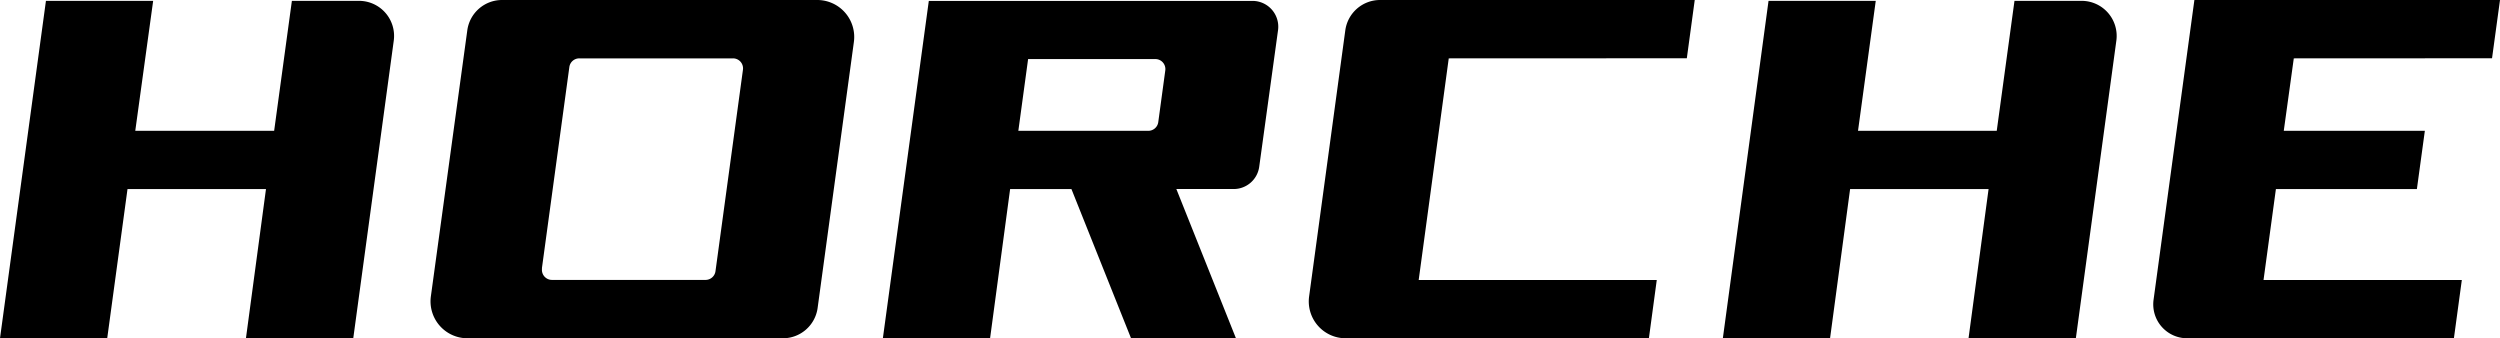
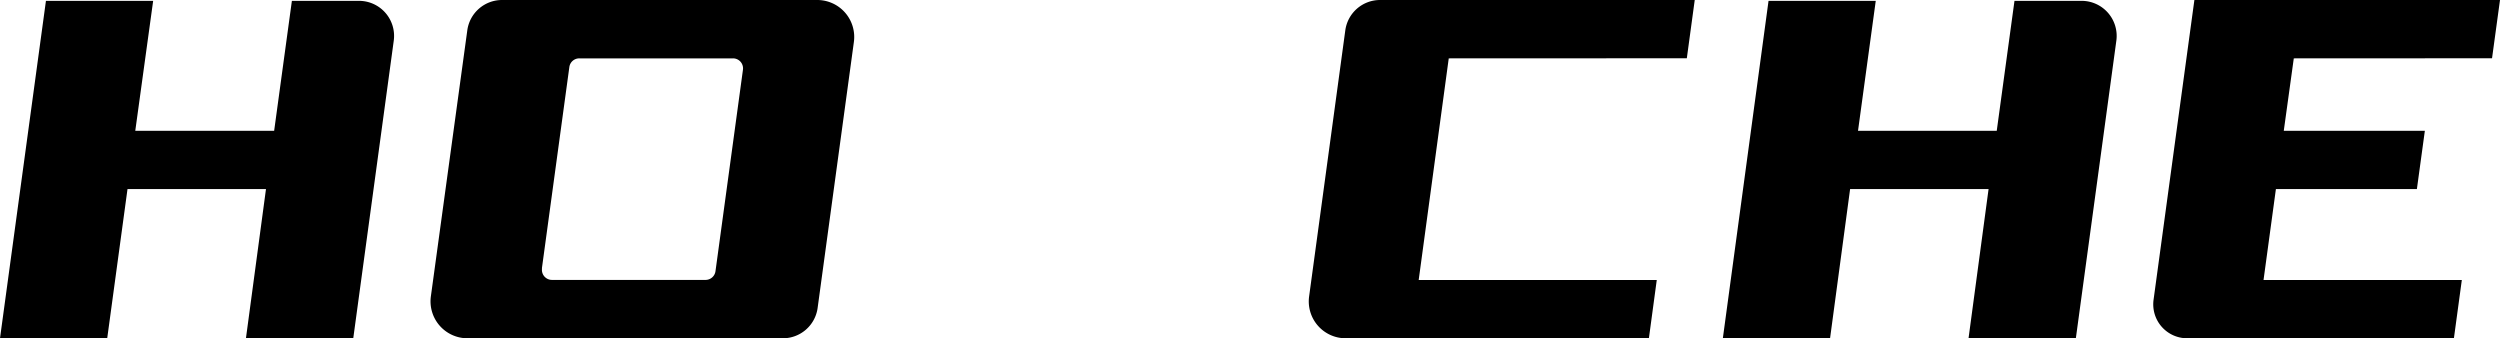
<svg xmlns="http://www.w3.org/2000/svg" viewBox="0 0 499 67.52">
  <g id="Layer_2" data-name="Layer 2">
    <g id="Layer_1-2" data-name="Layer 1">
      <path d="M422.43,8.07l-8.09,59.45H392.92l4-29.78H369.28l-4,29.78h-21.4L353,.17h21.4l-3.54,25.94h27.69L402.09.17h13.44a7,7,0,0,1,6.9,7.9" />
      <path d="M78.6,8.07,70.51,67.52H49.09l4-29.78H25.45L21.4,67.52H0L9.17.17h21.4L27,26.11H54.72L58.26.17H71.71a7,7,0,0,1,6.89,7.9" />
      <path d="M289.17,11.65l-6,44.24h47.52l-1.57,11.63H268.6a7.36,7.36,0,0,1-7.3-8.36L268.53,6a7,7,0,0,1,6.9-6h62.84l-1.58,11.63Z" />
      <path d="M163.16,0H102.69V0h-2.51a7,7,0,0,0-6.9,6L86,59.16a7.37,7.37,0,0,0,7.31,8.36h60.47v0h2.52a7,7,0,0,0,6.89-6l7.24-53.11A7.38,7.38,0,0,0,163.16,0m-55,53.58,5.48-40.18a2,2,0,0,1,2-1.75h30.65a2,2,0,0,1,2,2.29l-5.48,40.19a2,2,0,0,1-2,1.74H110.19a2,2,0,0,1-2-2.29" />
      <path d="M457.84,11.65l-2,14.46H484l-1.59,11.63H454.27L451.8,55.89h39.58L489.8,67.52H436.56a6.77,6.77,0,0,1-6.71-7.68l4.59-33.73L438,0h61l-1.59,11.63Z" />
-       <path d="M250,.18H185.39l-9.17,67.34h21.4l4-29.78h12.24l11.9,29.79h20.94l-11.9-29.8h11.44a5.14,5.14,0,0,0,5.1-4.45L255.1,6A5.15,5.15,0,0,0,250,.18M205.21,11.79h25.38a2,2,0,0,1,2,2.28l-1.4,10.3a2,2,0,0,1-2,1.74H203.26Z" />
    </g>
  </g>
</svg>